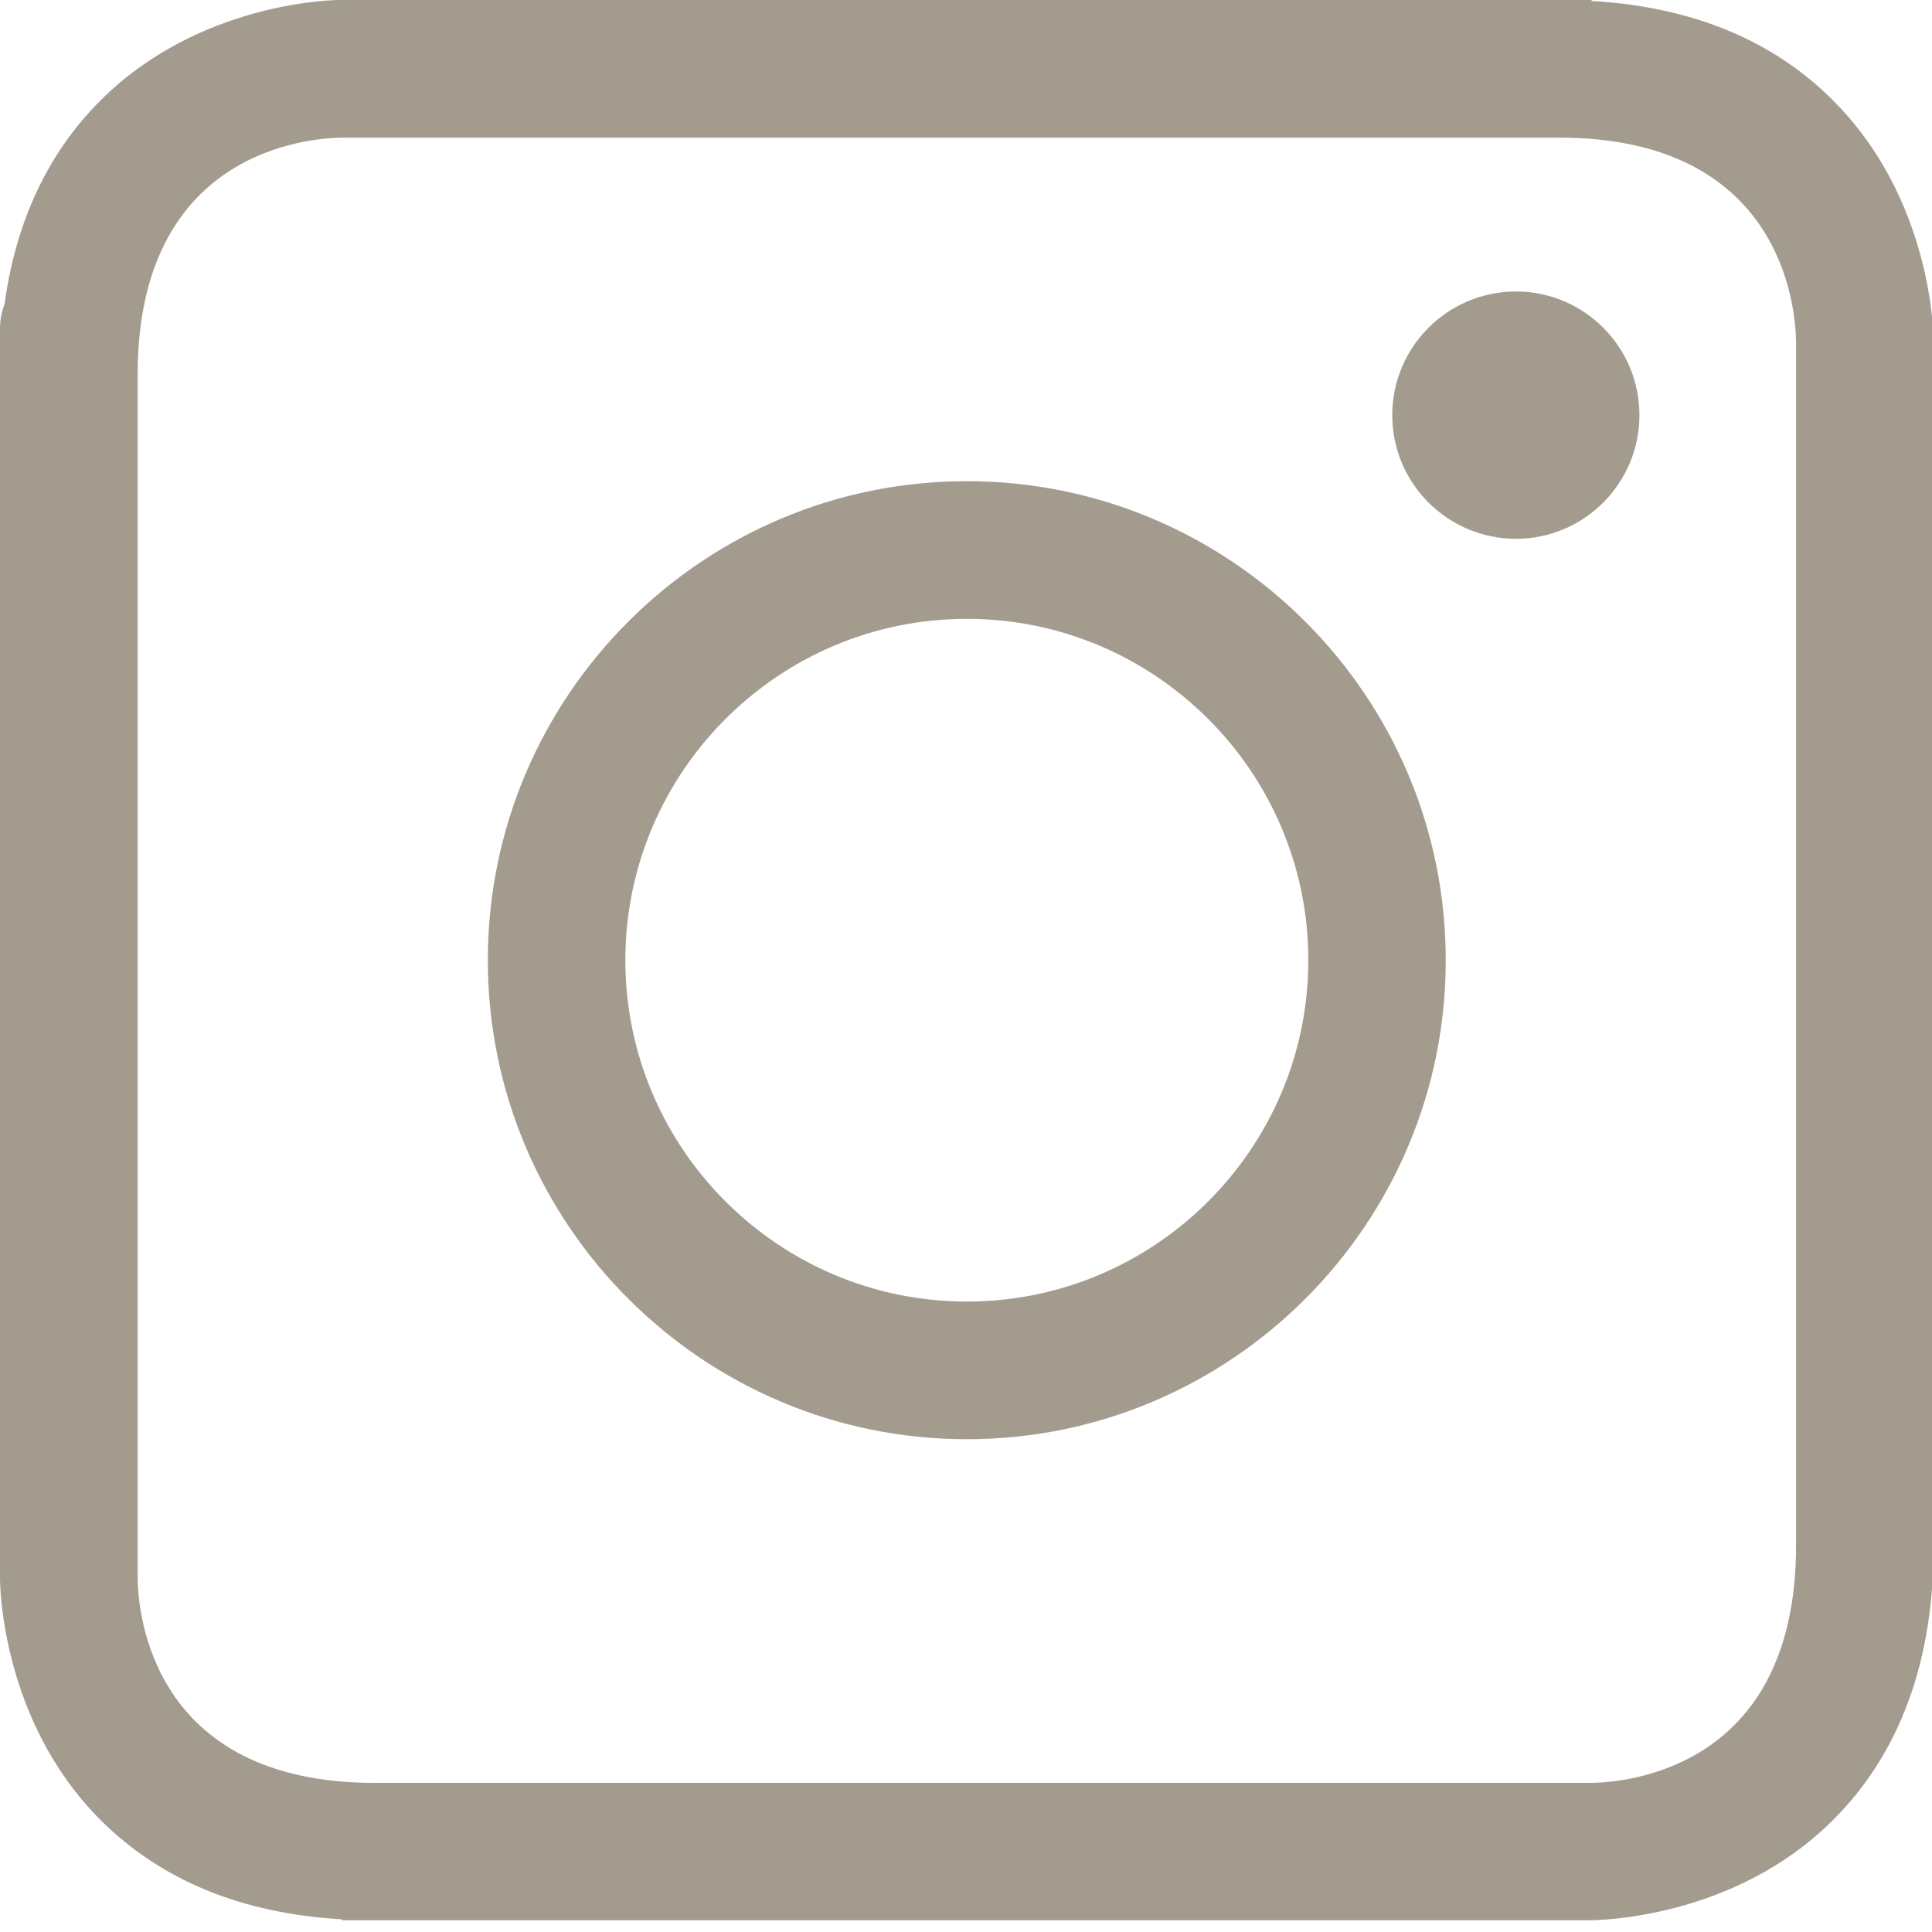
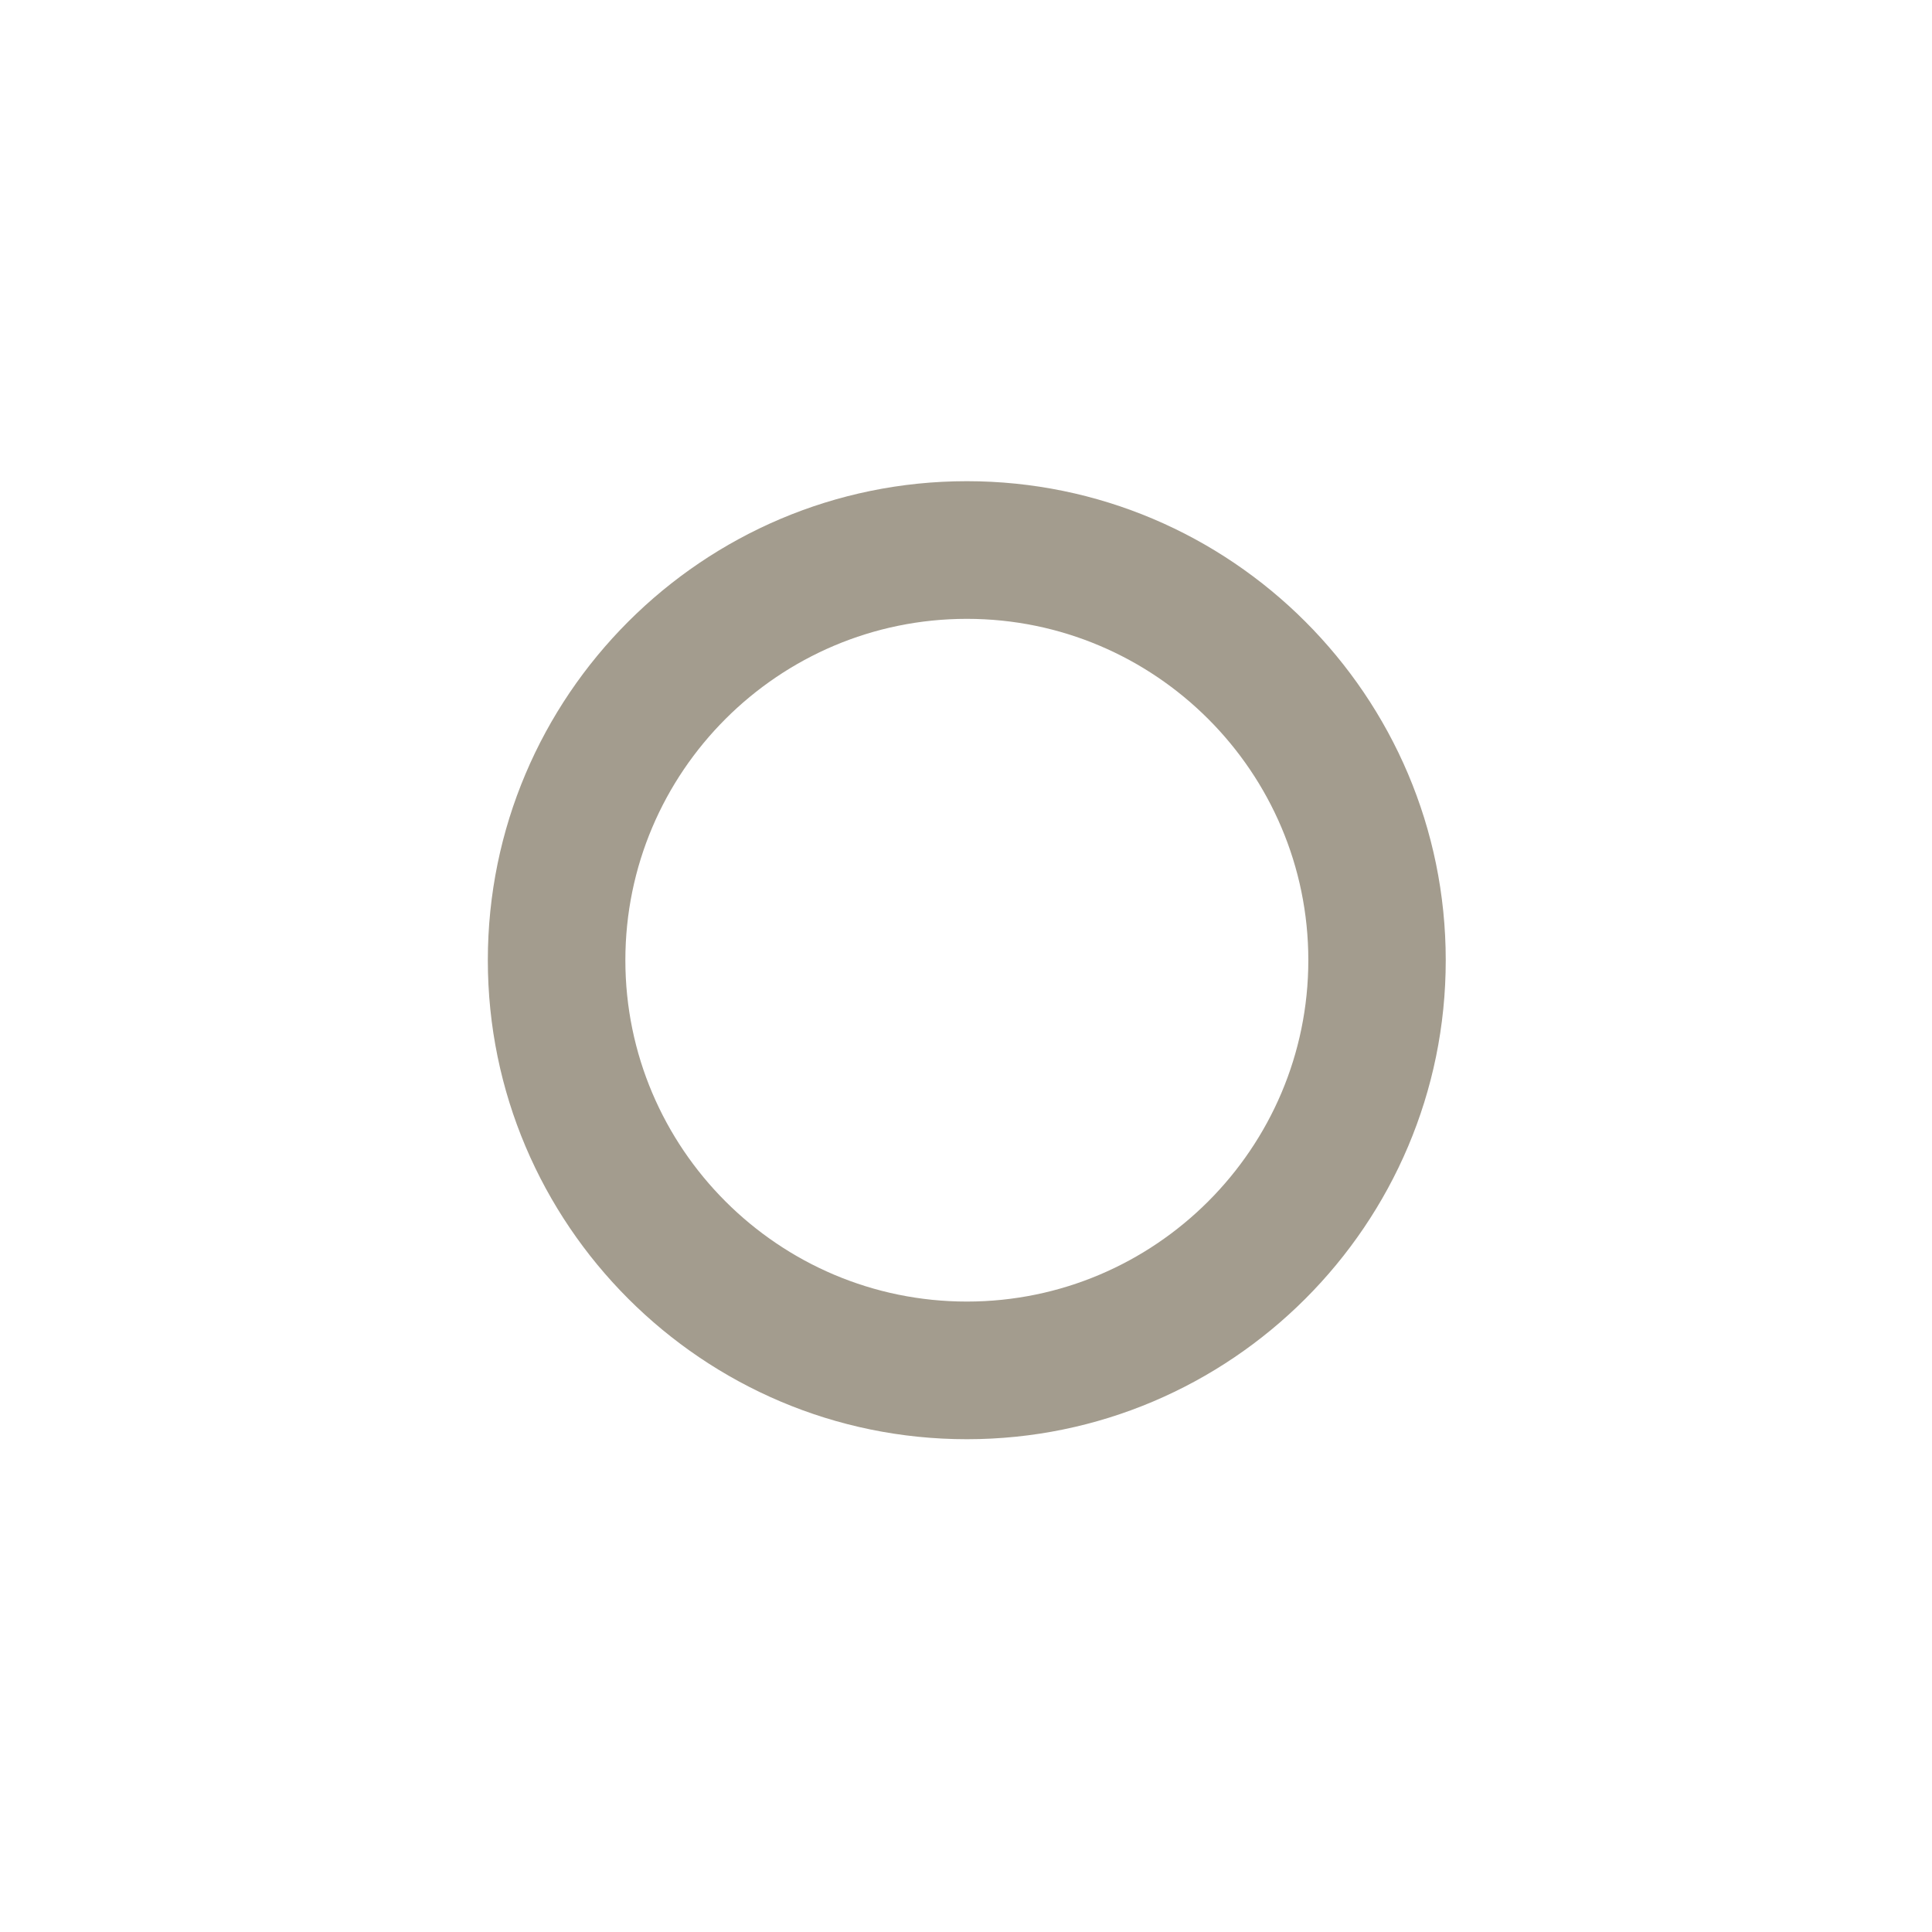
<svg xmlns="http://www.w3.org/2000/svg" version="1.1" id="Layer_1" x="0px" y="0px" width="16px" height="16px" viewBox="0 0 16 16" enable-background="new 0 0 16 16" xml:space="preserve">
  <g>
-     <path fill="#A39C8E" d="M3.102,15.903H2.833v-0.008C2.002,15.848,1.329,15.57,0.83,15.07C0.007,14.245,0,13.117,0,13.07V3.102   c0,0,0,0,0,0v-0.38C0,2.649,0.014,2.58,0.038,2.516C0.132,1.83,0.399,1.264,0.834,0.83c0.825-0.823,1.954-0.833,2-0.83h10.347   v0.008c0.832,0.048,1.504,0.325,2.002,0.826c0.683,0.684,0.805,1.575,0.826,1.887h0.005v10.081c0,0.956-0.28,1.72-0.835,2.272   c-0.825,0.823-1.955,0.826-2,0.829H3.102z M3.102,14.765h10.08c0.28-0.005,1.692-0.114,1.692-1.963V2.831   c-0.003-0.28-0.114-1.691-1.961-1.691H2.833C2.552,1.143,1.14,1.253,1.14,3.102v9.97C1.143,13.352,1.253,14.765,3.102,14.765z" />
-   </g>
+     </g>
  <g>
    <path fill="#A39C8E" d="M8.007,11.919c-2.188,0-3.967-1.78-3.967-3.967c0-2.188,1.779-3.967,3.967-3.967   c2.187,0,3.966,1.779,3.966,3.967C11.974,10.139,10.194,11.919,8.007,11.919z M8.007,5.125c-1.559,0-2.828,1.268-2.828,2.827   c0,1.558,1.269,2.827,2.828,2.827c1.559,0,2.828-1.269,2.828-2.827C10.835,6.393,9.566,5.125,8.007,5.125z" />
  </g>
  <g>
-     <path fill="#A39C8E" d="M11.53,3.438c0-0.565,0.459-1.024,1.025-1.024c0.564,0,1.022,0.459,1.022,1.024s-0.458,1.024-1.022,1.024   C11.989,4.462,11.53,4.003,11.53,3.438" />
-   </g>
+     </g>
</svg>